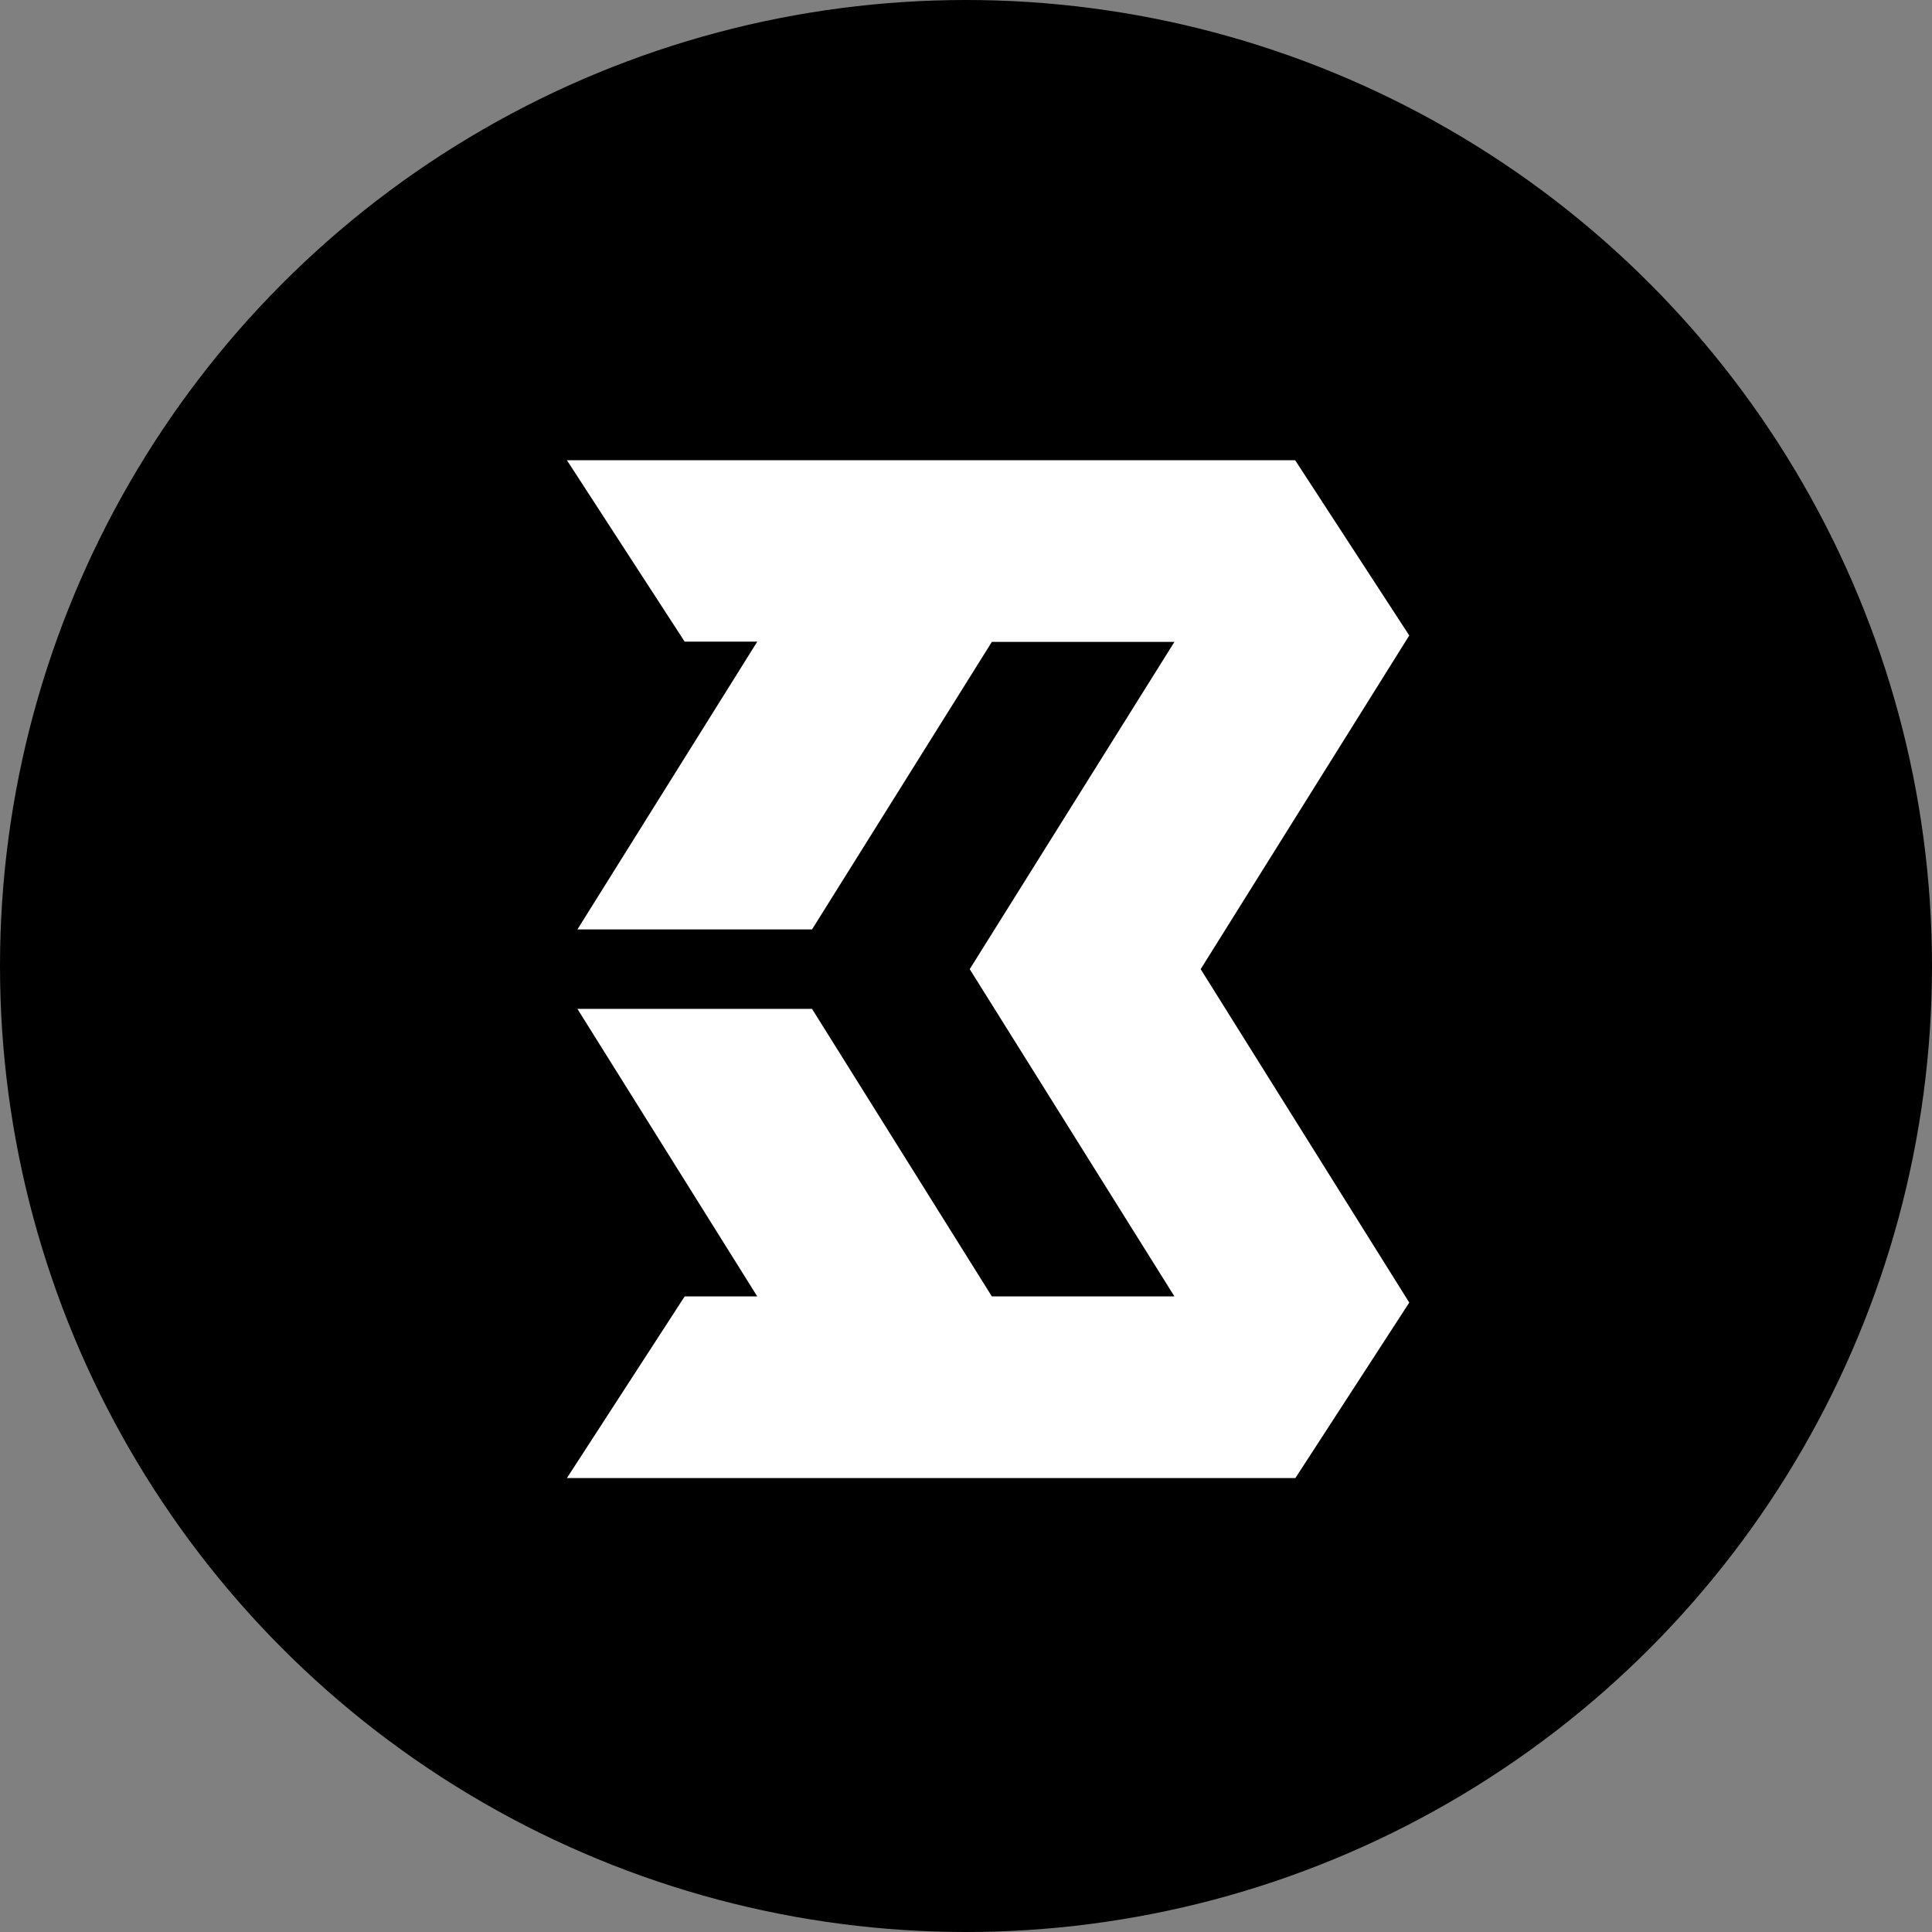
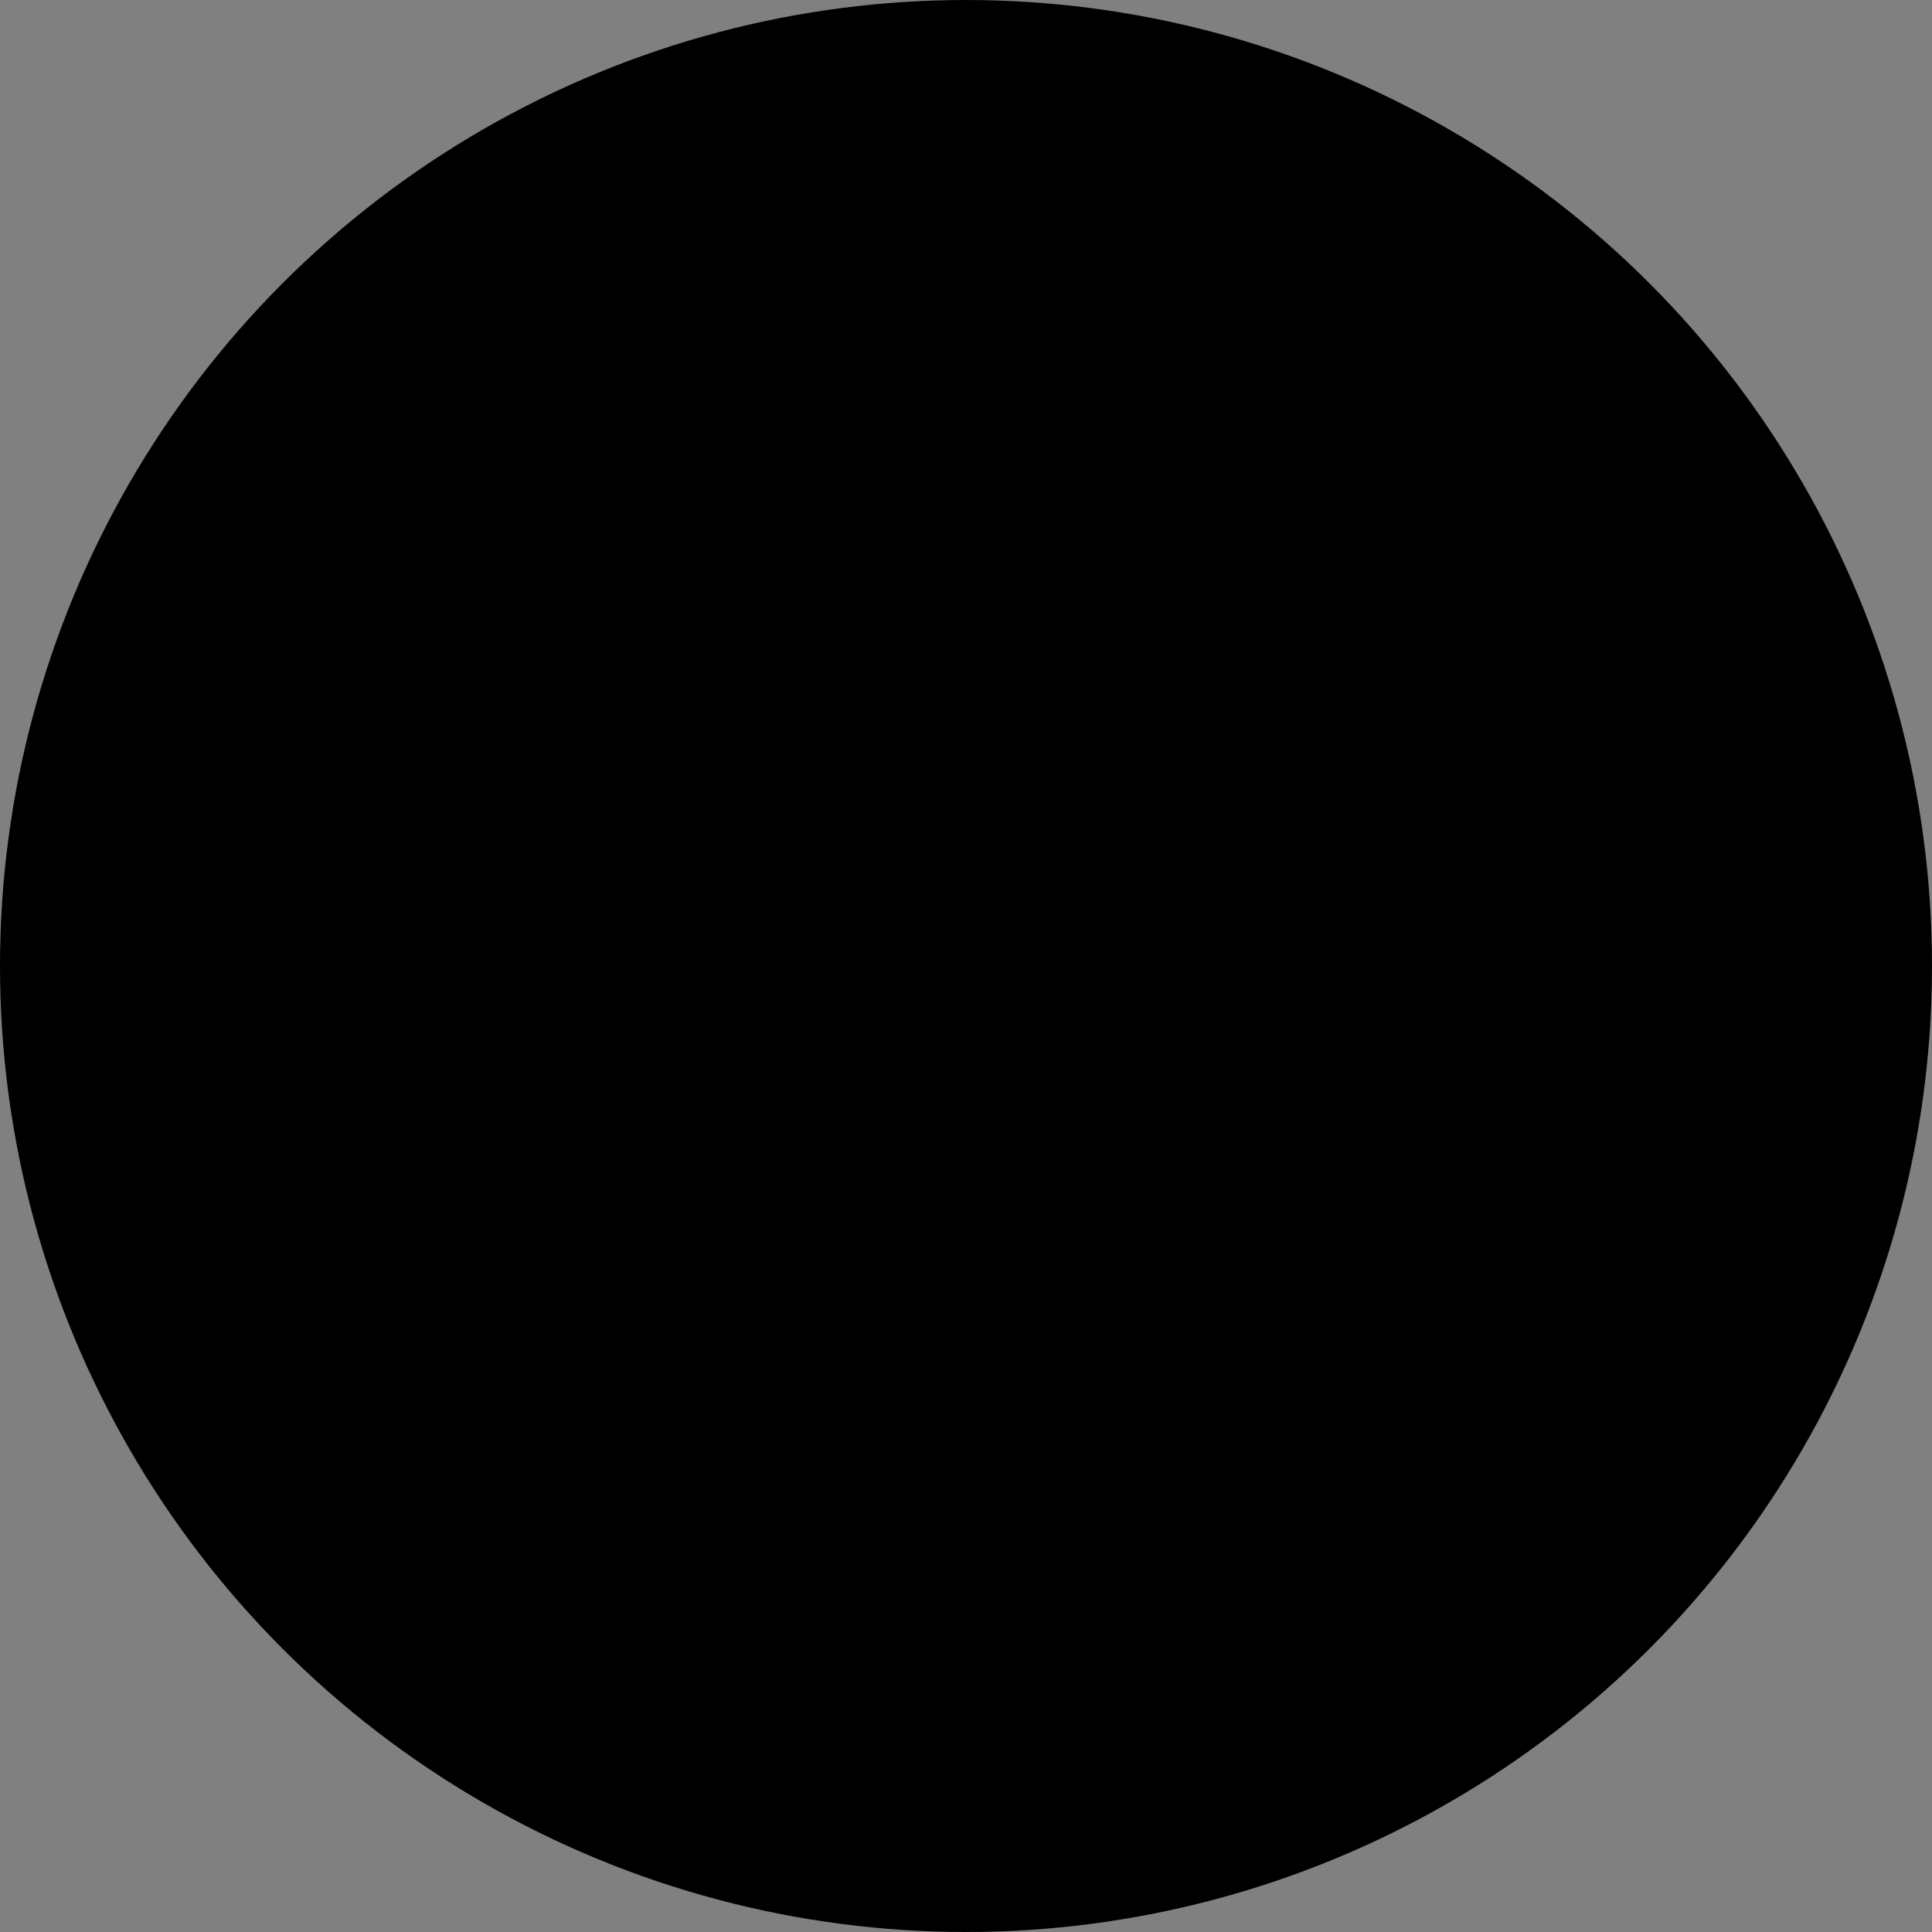
<svg xmlns="http://www.w3.org/2000/svg" xml:space="preserve" width="32" height="32" fill="none">
  <rect width="100%" height="100%" fill="#808080" stroke="none" />
  <circle cx="16" cy="16" r="16" fill="#F2A900" style="fill:#000" />
-   <path d="m132.228 104.424.516.795h.318l-.788 1.261h1.028l.788-1.26h.8l-.897 1.434.897 1.434h-.8l-.788-1.26h-1.028l.788 1.26h-.318l-.516.796h3.192l.499-.769-.914-1.461.914-1.462-.5-.768z" style="fill:#fff;stroke-width:3.21;stroke-linecap:round" transform="matrix(3.78 0 0 3.78 -490.432 -387.1)" />
</svg>